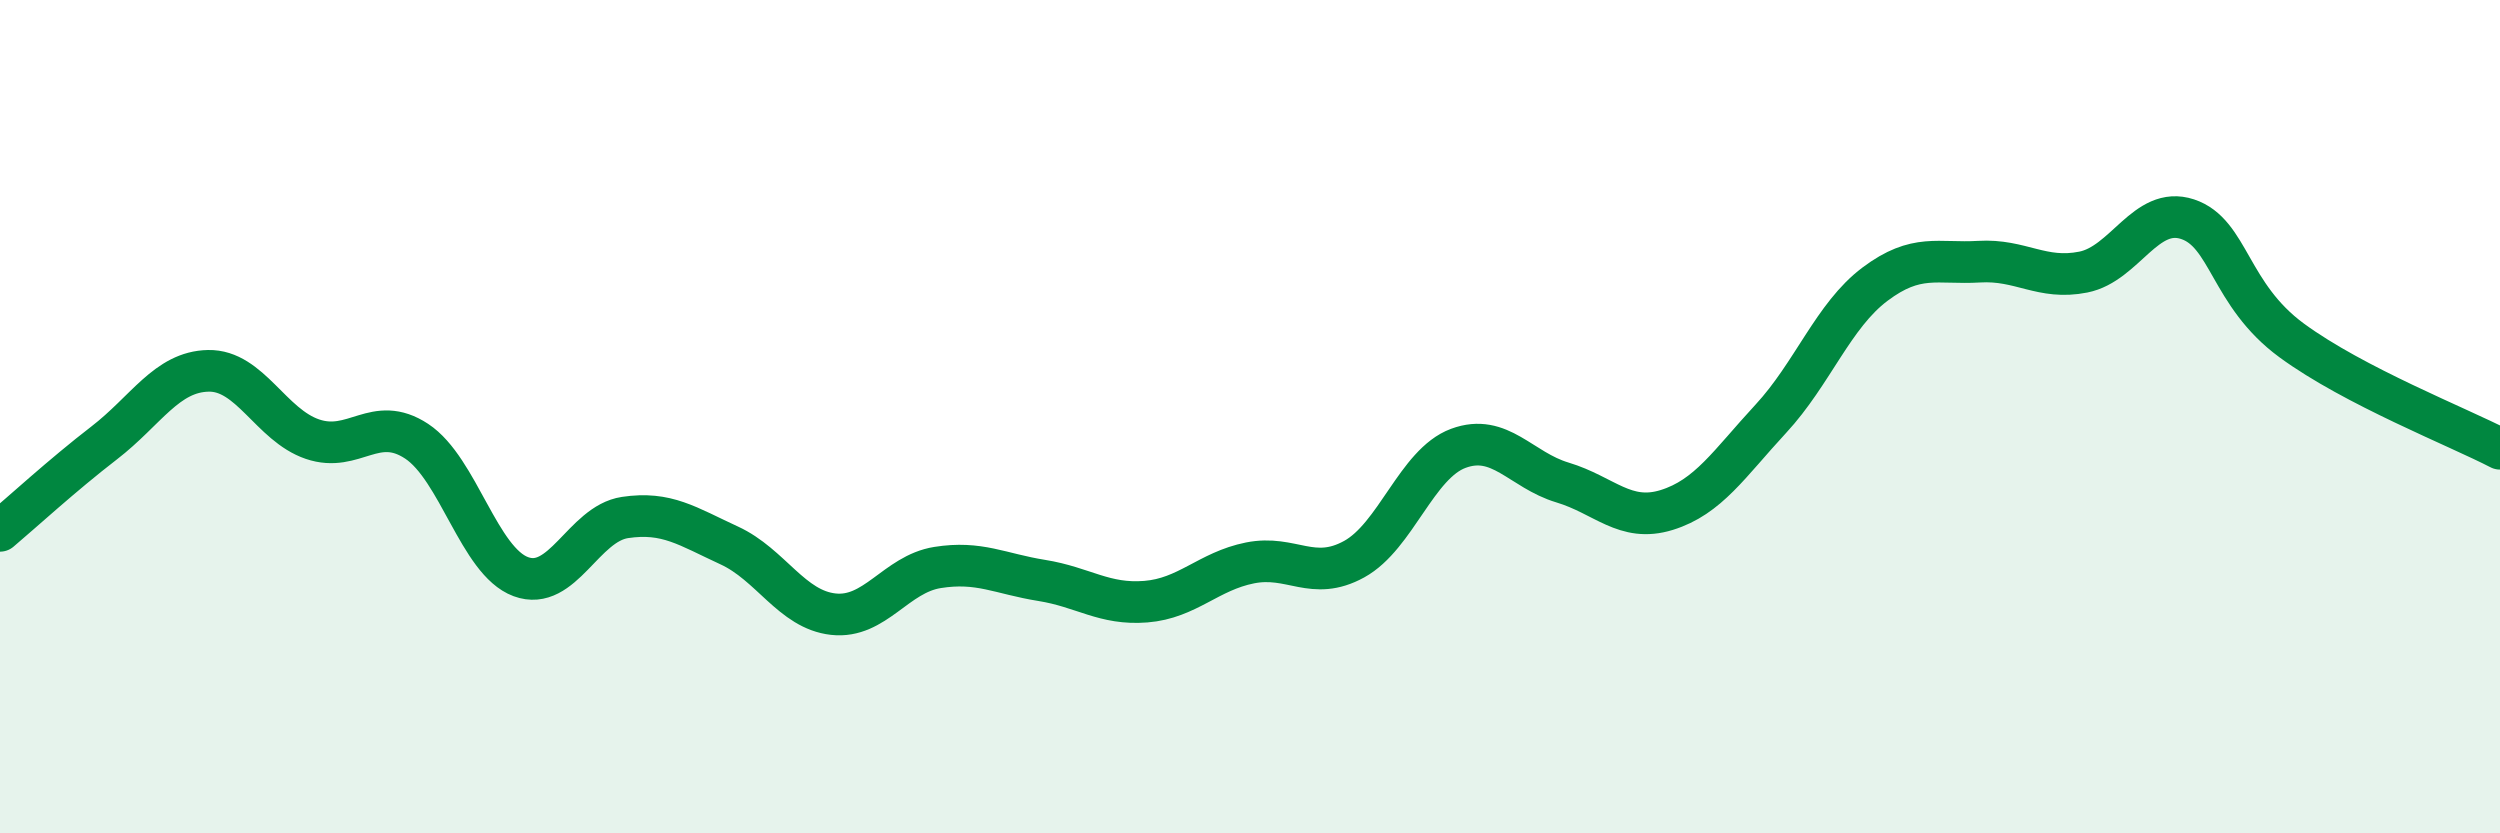
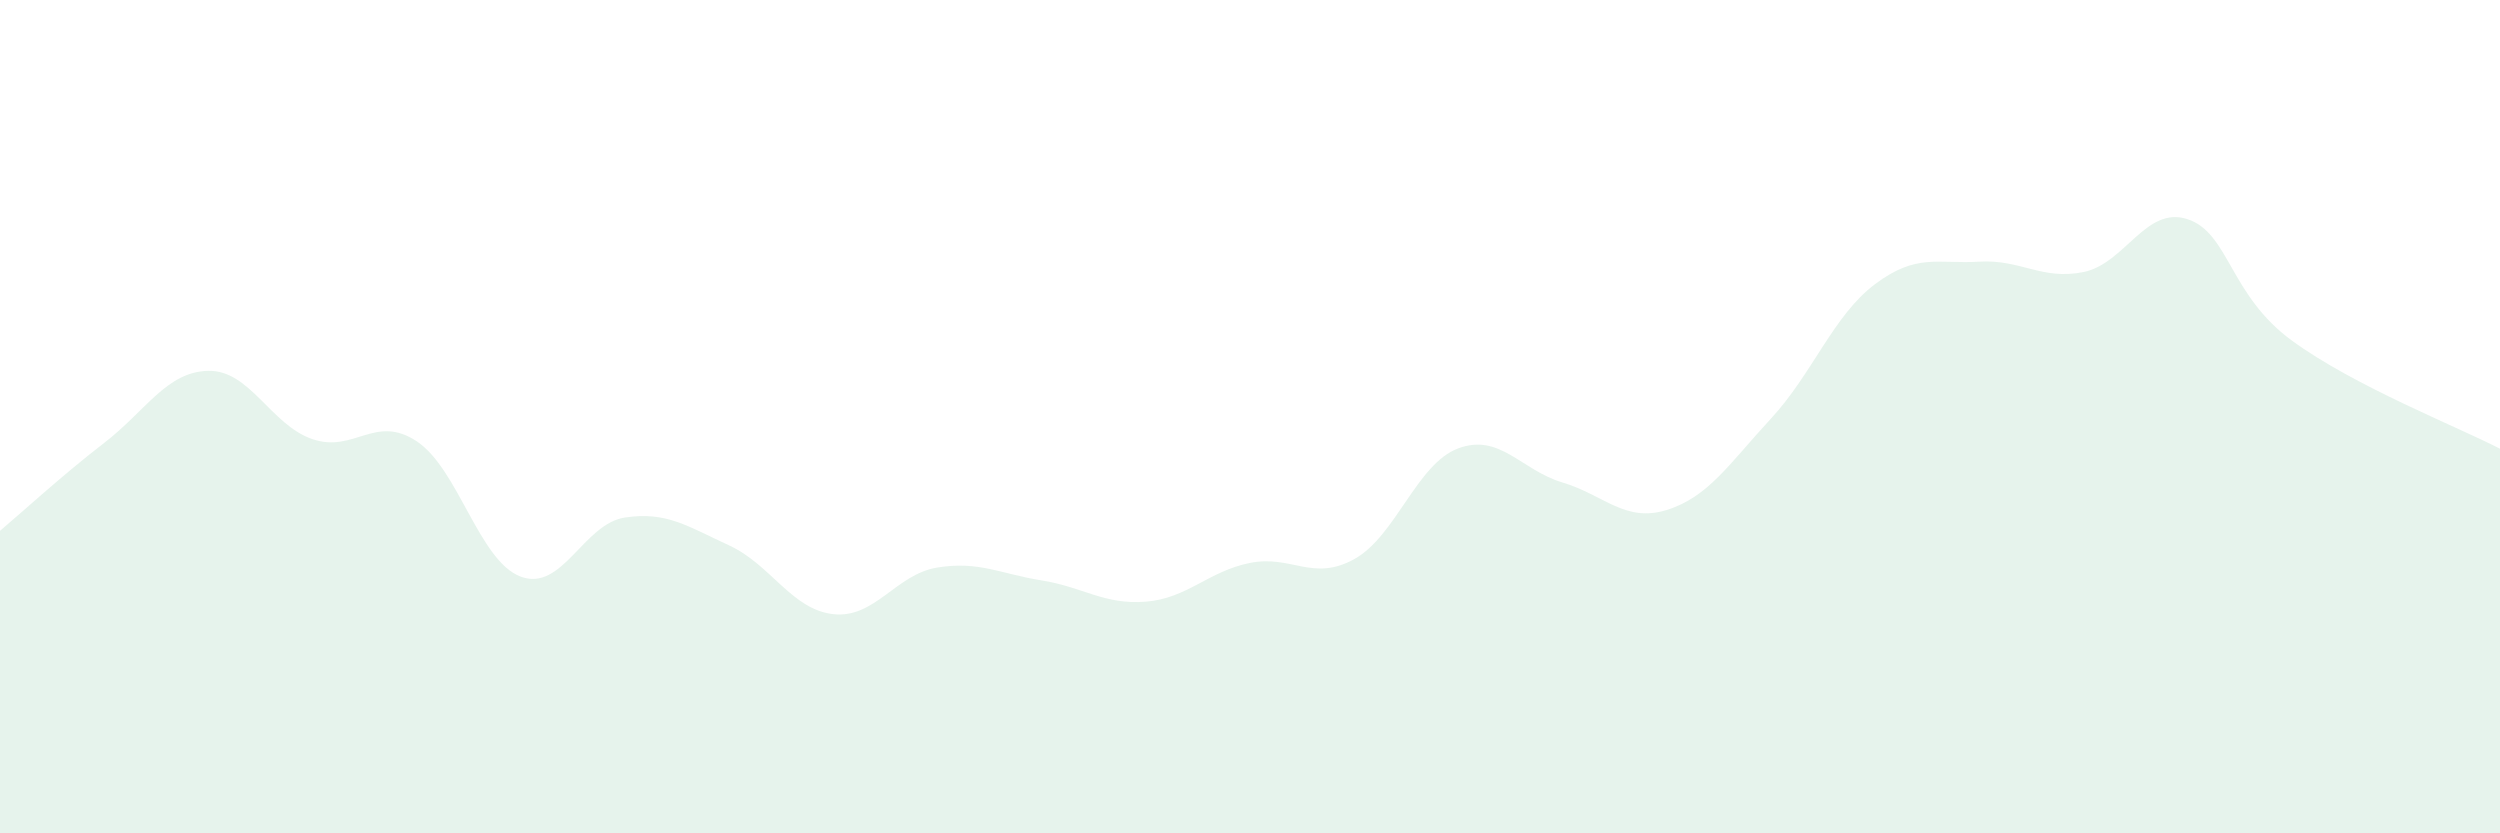
<svg xmlns="http://www.w3.org/2000/svg" width="60" height="20" viewBox="0 0 60 20">
  <path d="M 0,12.74 C 0.5,12.32 1.5,11.4 2.5,10.63 C 3.5,9.86 4,8.92 5,8.9 C 6,8.88 6.5,10.2 7.5,10.54 C 8.5,10.88 9,9.93 10,10.59 C 11,11.25 11.5,13.47 12.5,13.84 C 13.5,14.21 14,12.57 15,12.42 C 16,12.27 16.5,12.63 17.5,13.09 C 18.5,13.55 19,14.63 20,14.74 C 21,14.85 21.5,13.78 22.5,13.62 C 23.5,13.46 24,13.77 25,13.93 C 26,14.09 26.5,14.52 27.5,14.44 C 28.5,14.36 29,13.71 30,13.51 C 31,13.31 31.5,13.97 32.5,13.42 C 33.5,12.87 34,11.13 35,10.76 C 36,10.39 36.5,11.28 37.5,11.58 C 38.5,11.88 39,12.55 40,12.24 C 41,11.93 41.5,11.13 42.5,10.05 C 43.5,8.97 44,7.57 45,6.82 C 46,6.07 46.5,6.34 47.5,6.28 C 48.5,6.22 49,6.73 50,6.53 C 51,6.33 51.5,4.93 52.5,5.26 C 53.5,5.59 53.5,7.07 55,8.17 C 56.5,9.27 59,10.25 60,10.77L60 20L0 20Z" fill="#008740" opacity="0.1" stroke-linecap="round" stroke-linejoin="round" />
-   <path d="M 0,12.74 C 0.5,12.32 1.5,11.4 2.5,10.63 C 3.5,9.86 4,8.92 5,8.9 C 6,8.88 6.5,10.2 7.5,10.54 C 8.5,10.88 9,9.93 10,10.59 C 11,11.25 11.5,13.47 12.5,13.84 C 13.5,14.21 14,12.57 15,12.42 C 16,12.27 16.5,12.63 17.5,13.09 C 18.5,13.55 19,14.63 20,14.74 C 21,14.85 21.5,13.78 22.5,13.62 C 23.5,13.46 24,13.77 25,13.93 C 26,14.09 26.5,14.52 27.5,14.44 C 28.5,14.36 29,13.71 30,13.51 C 31,13.31 31.5,13.97 32.5,13.42 C 33.5,12.87 34,11.13 35,10.76 C 36,10.39 36.5,11.28 37.5,11.58 C 38.5,11.88 39,12.55 40,12.24 C 41,11.93 41.5,11.13 42.5,10.05 C 43.5,8.97 44,7.57 45,6.82 C 46,6.07 46.5,6.34 47.5,6.28 C 48.5,6.22 49,6.73 50,6.53 C 51,6.33 51.5,4.93 52.5,5.26 C 53.5,5.59 53.5,7.07 55,8.17 C 56.5,9.27 59,10.25 60,10.77" stroke="#008740" stroke-width="1" fill="none" stroke-linecap="round" stroke-linejoin="round" />
</svg>